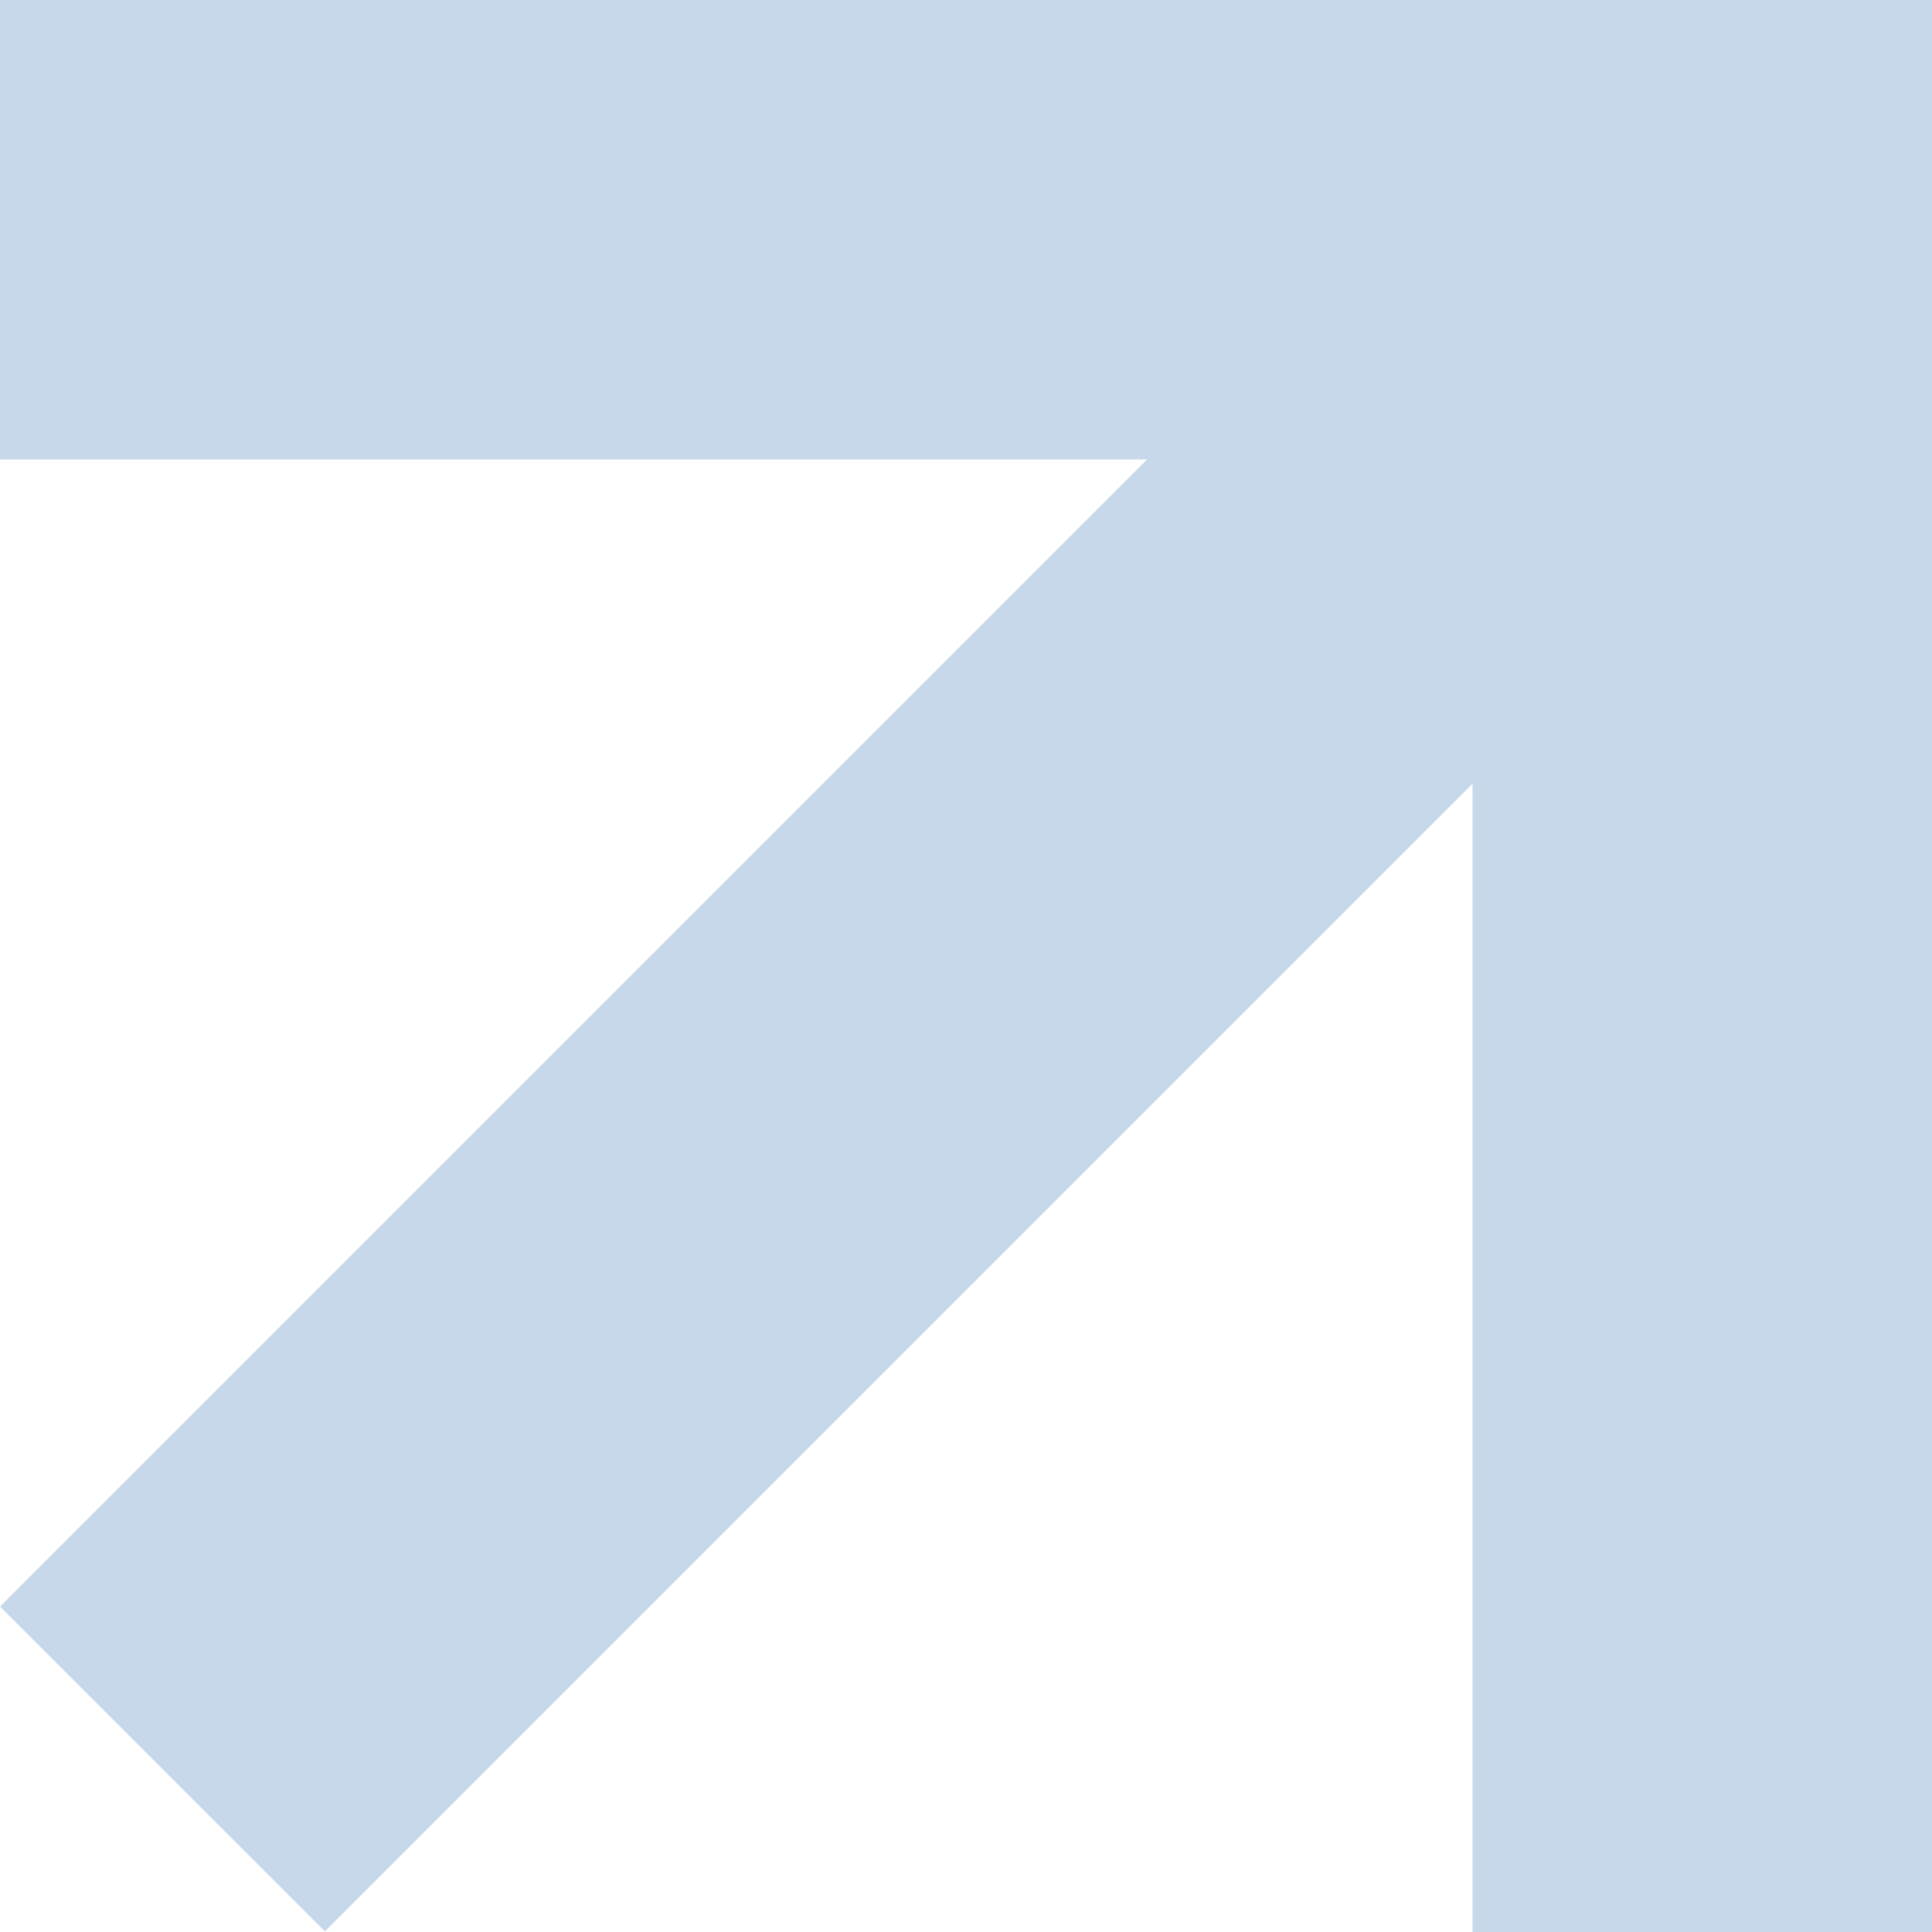
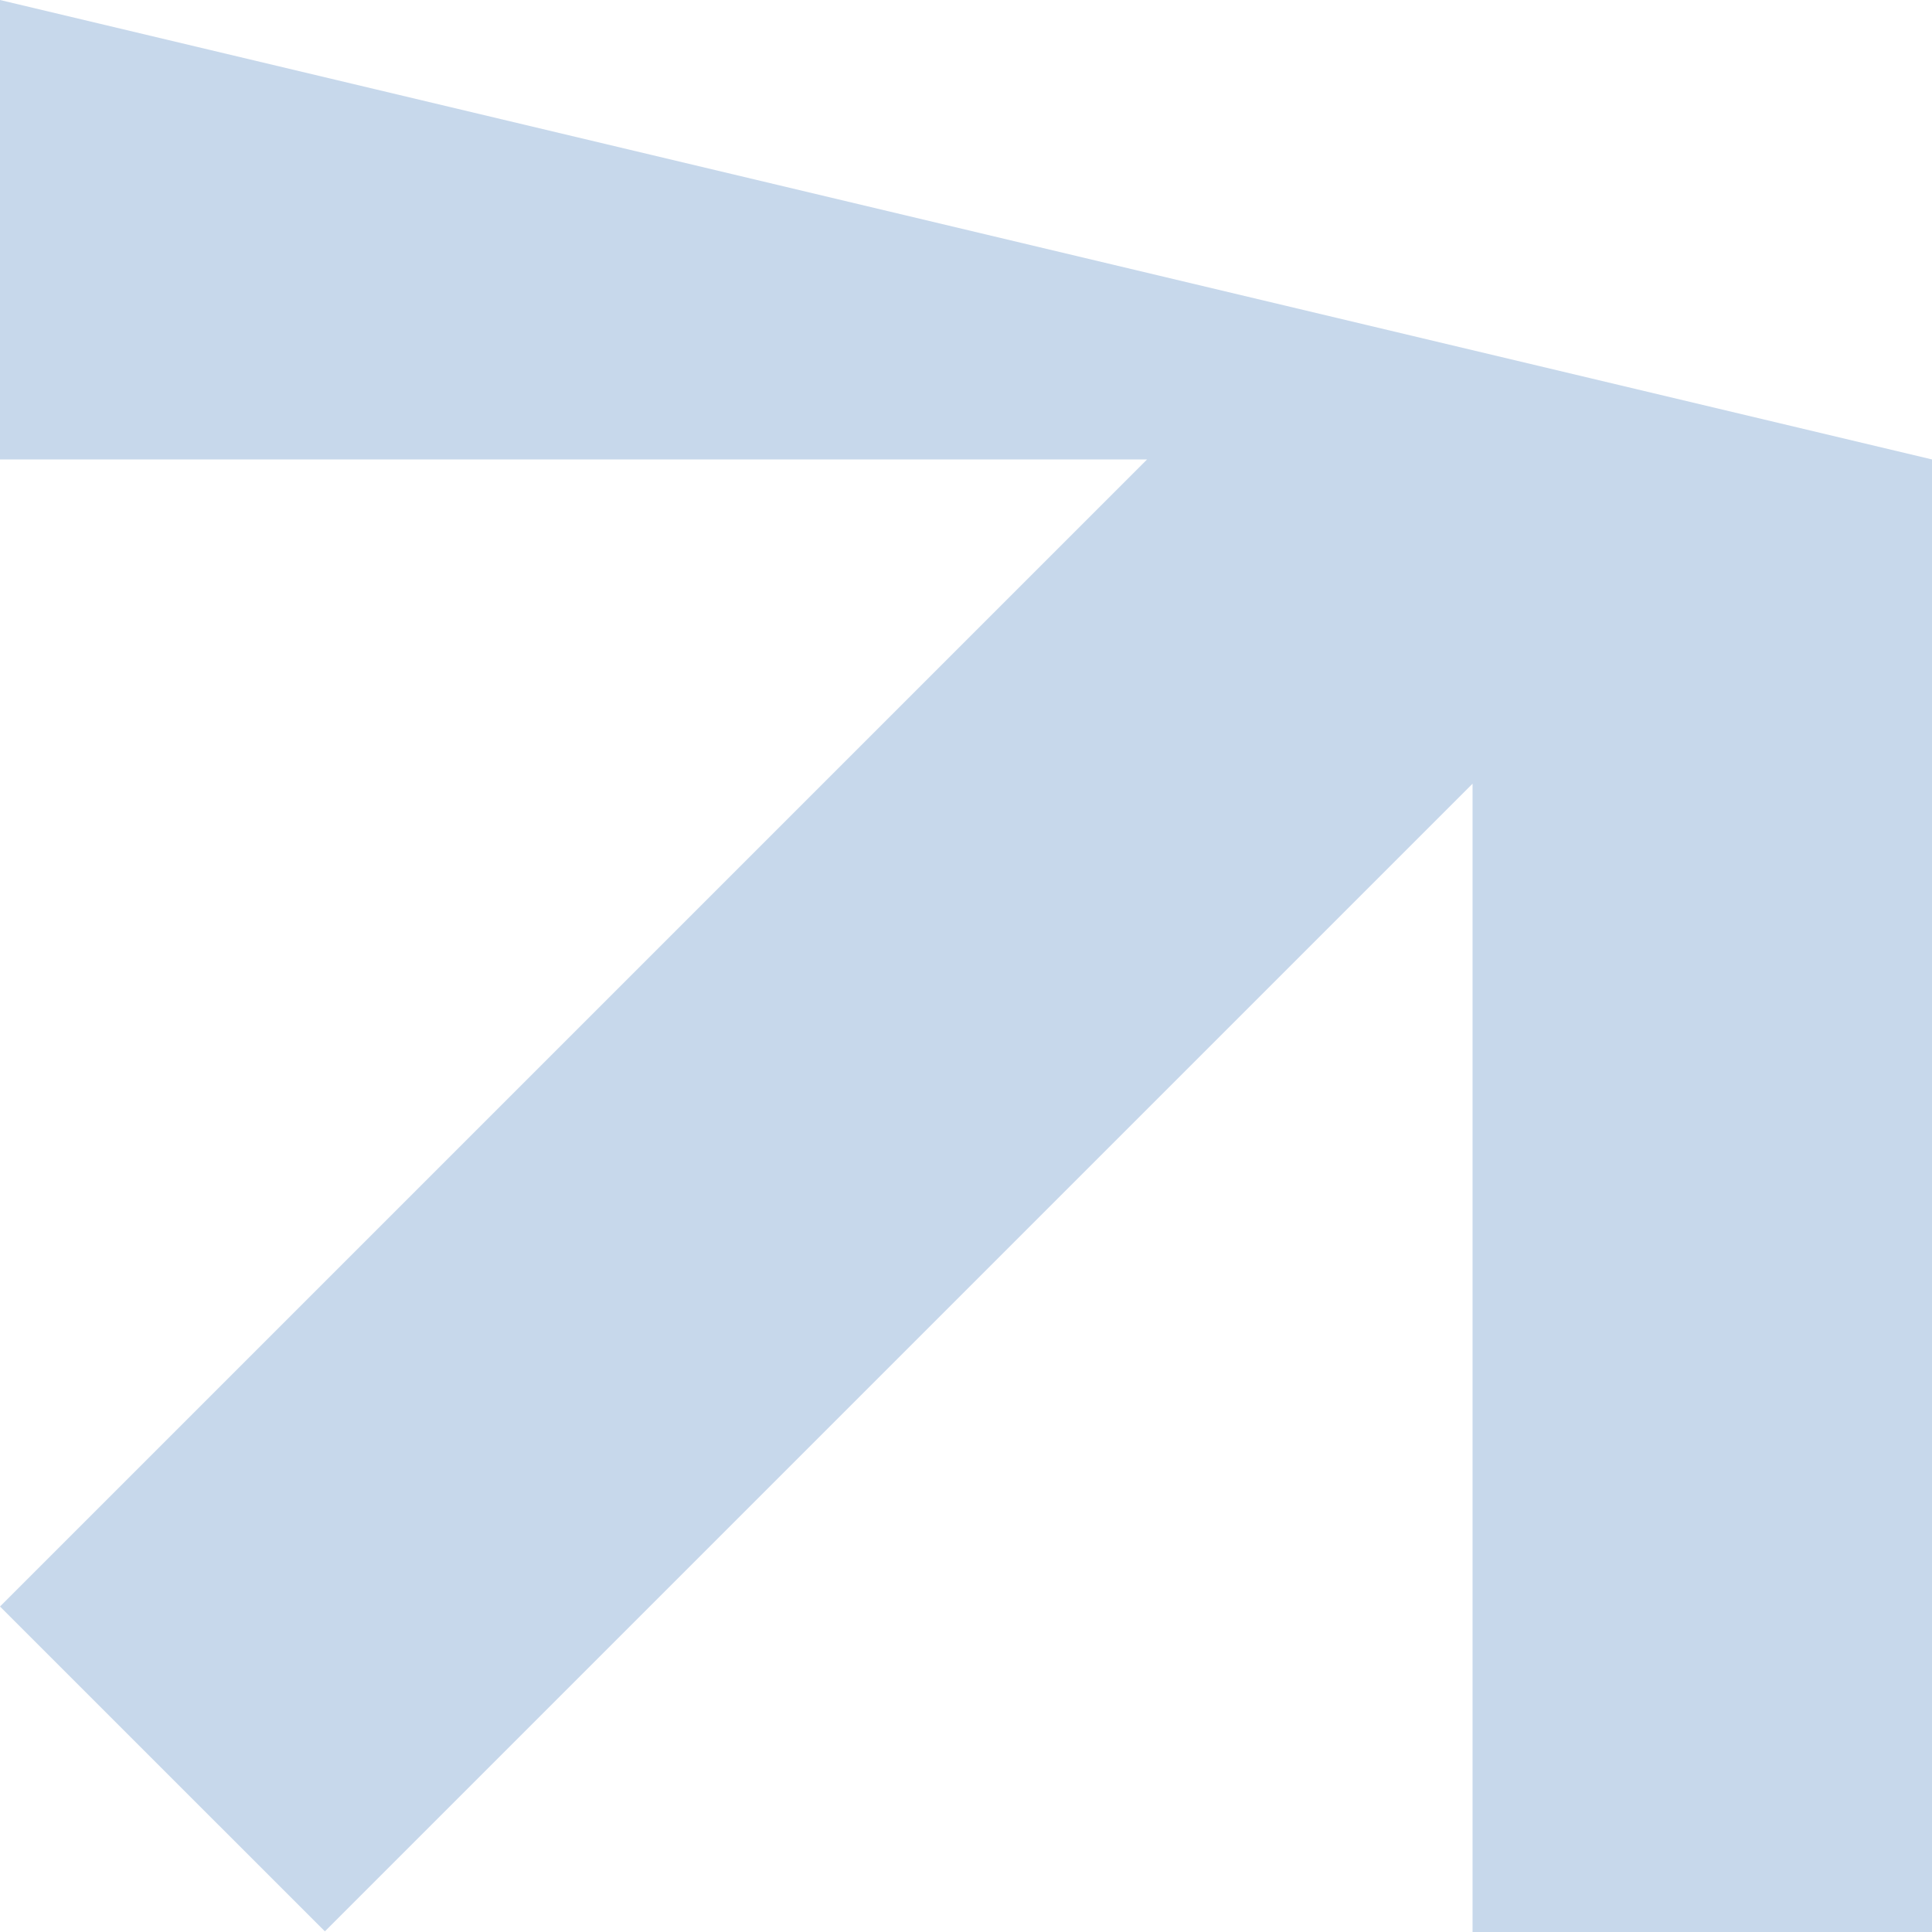
<svg xmlns="http://www.w3.org/2000/svg" width="160" height="160" viewBox="0 0 160 160" fill="none">
-   <path fill-rule="evenodd" clip-rule="evenodd" d="M94.995 38.049L4.98949e-06 38.049L0 6.99383e-06L160 -6.99382e-06L160 38.049L160 38.049L160 160.002L121.951 160.002L121.951 64.902L26.905 159.948L0 133.044L94.995 38.049Z" fill="#C7D8EB" />
+   <path fill-rule="evenodd" clip-rule="evenodd" d="M94.995 38.049L4.98949e-06 38.049L0 6.99383e-06L160 38.049L160 38.049L160 160.002L121.951 160.002L121.951 64.902L26.905 159.948L0 133.044L94.995 38.049Z" fill="#C7D8EB" />
</svg>